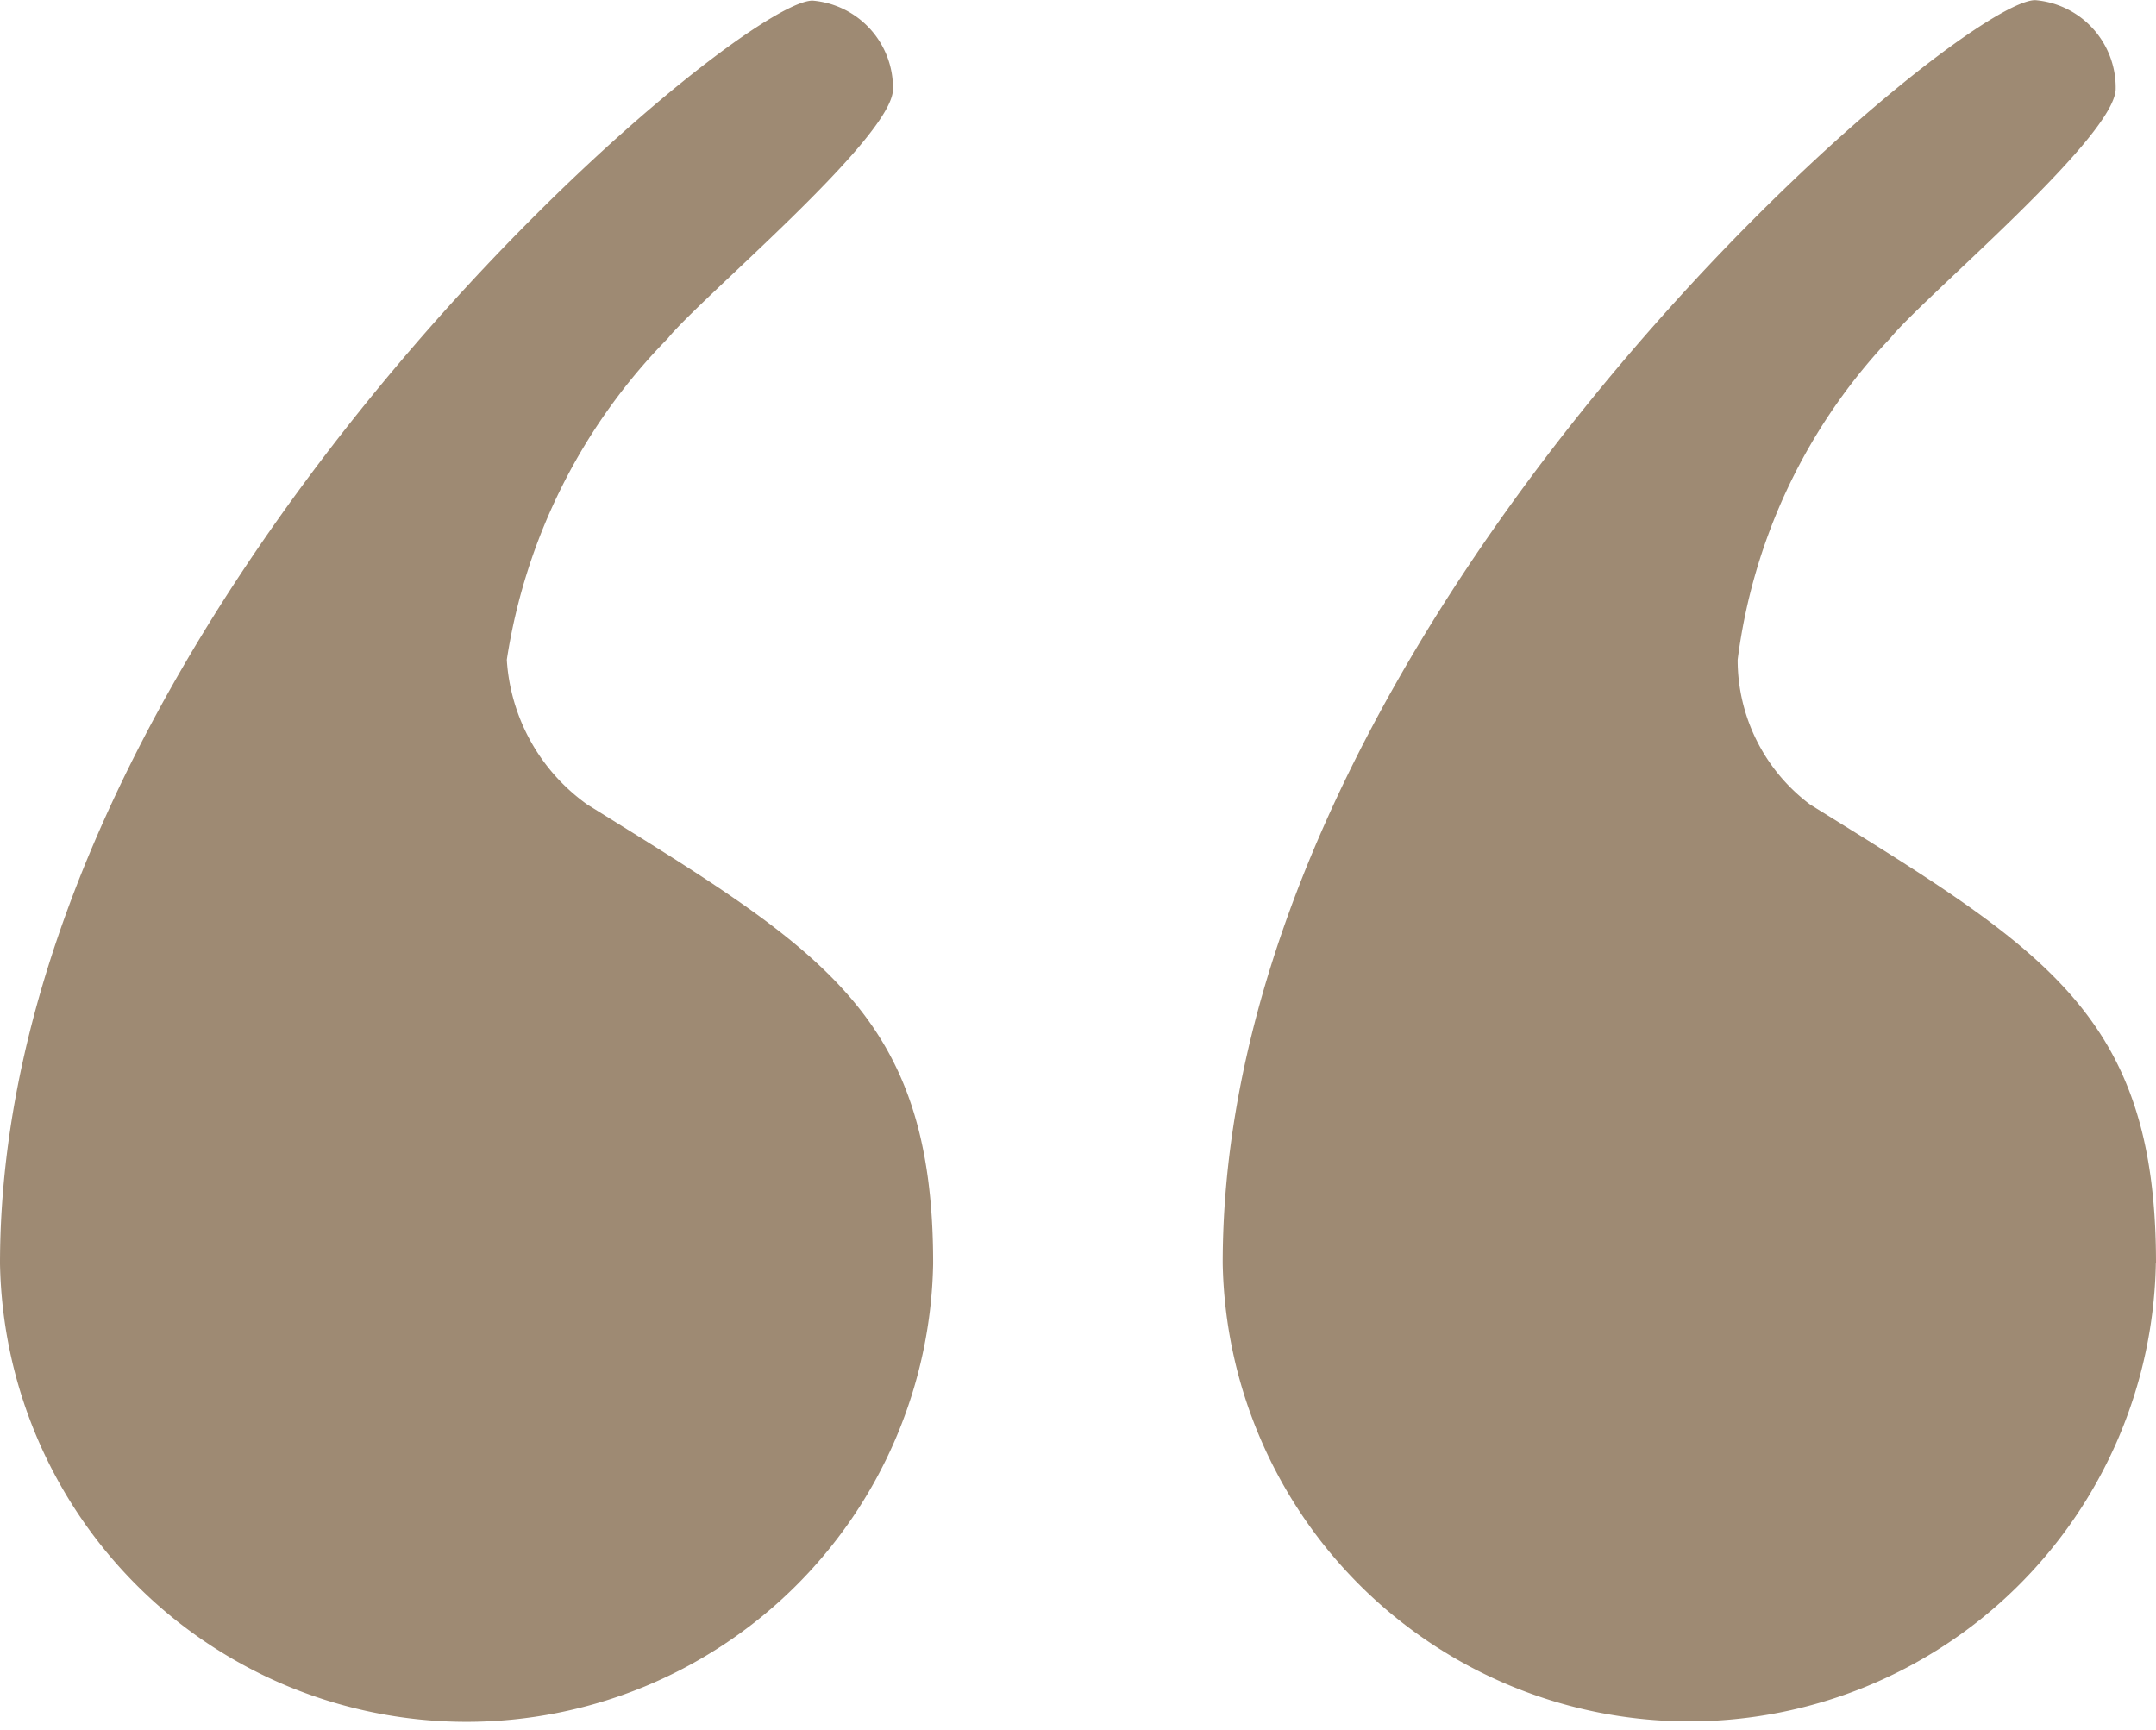
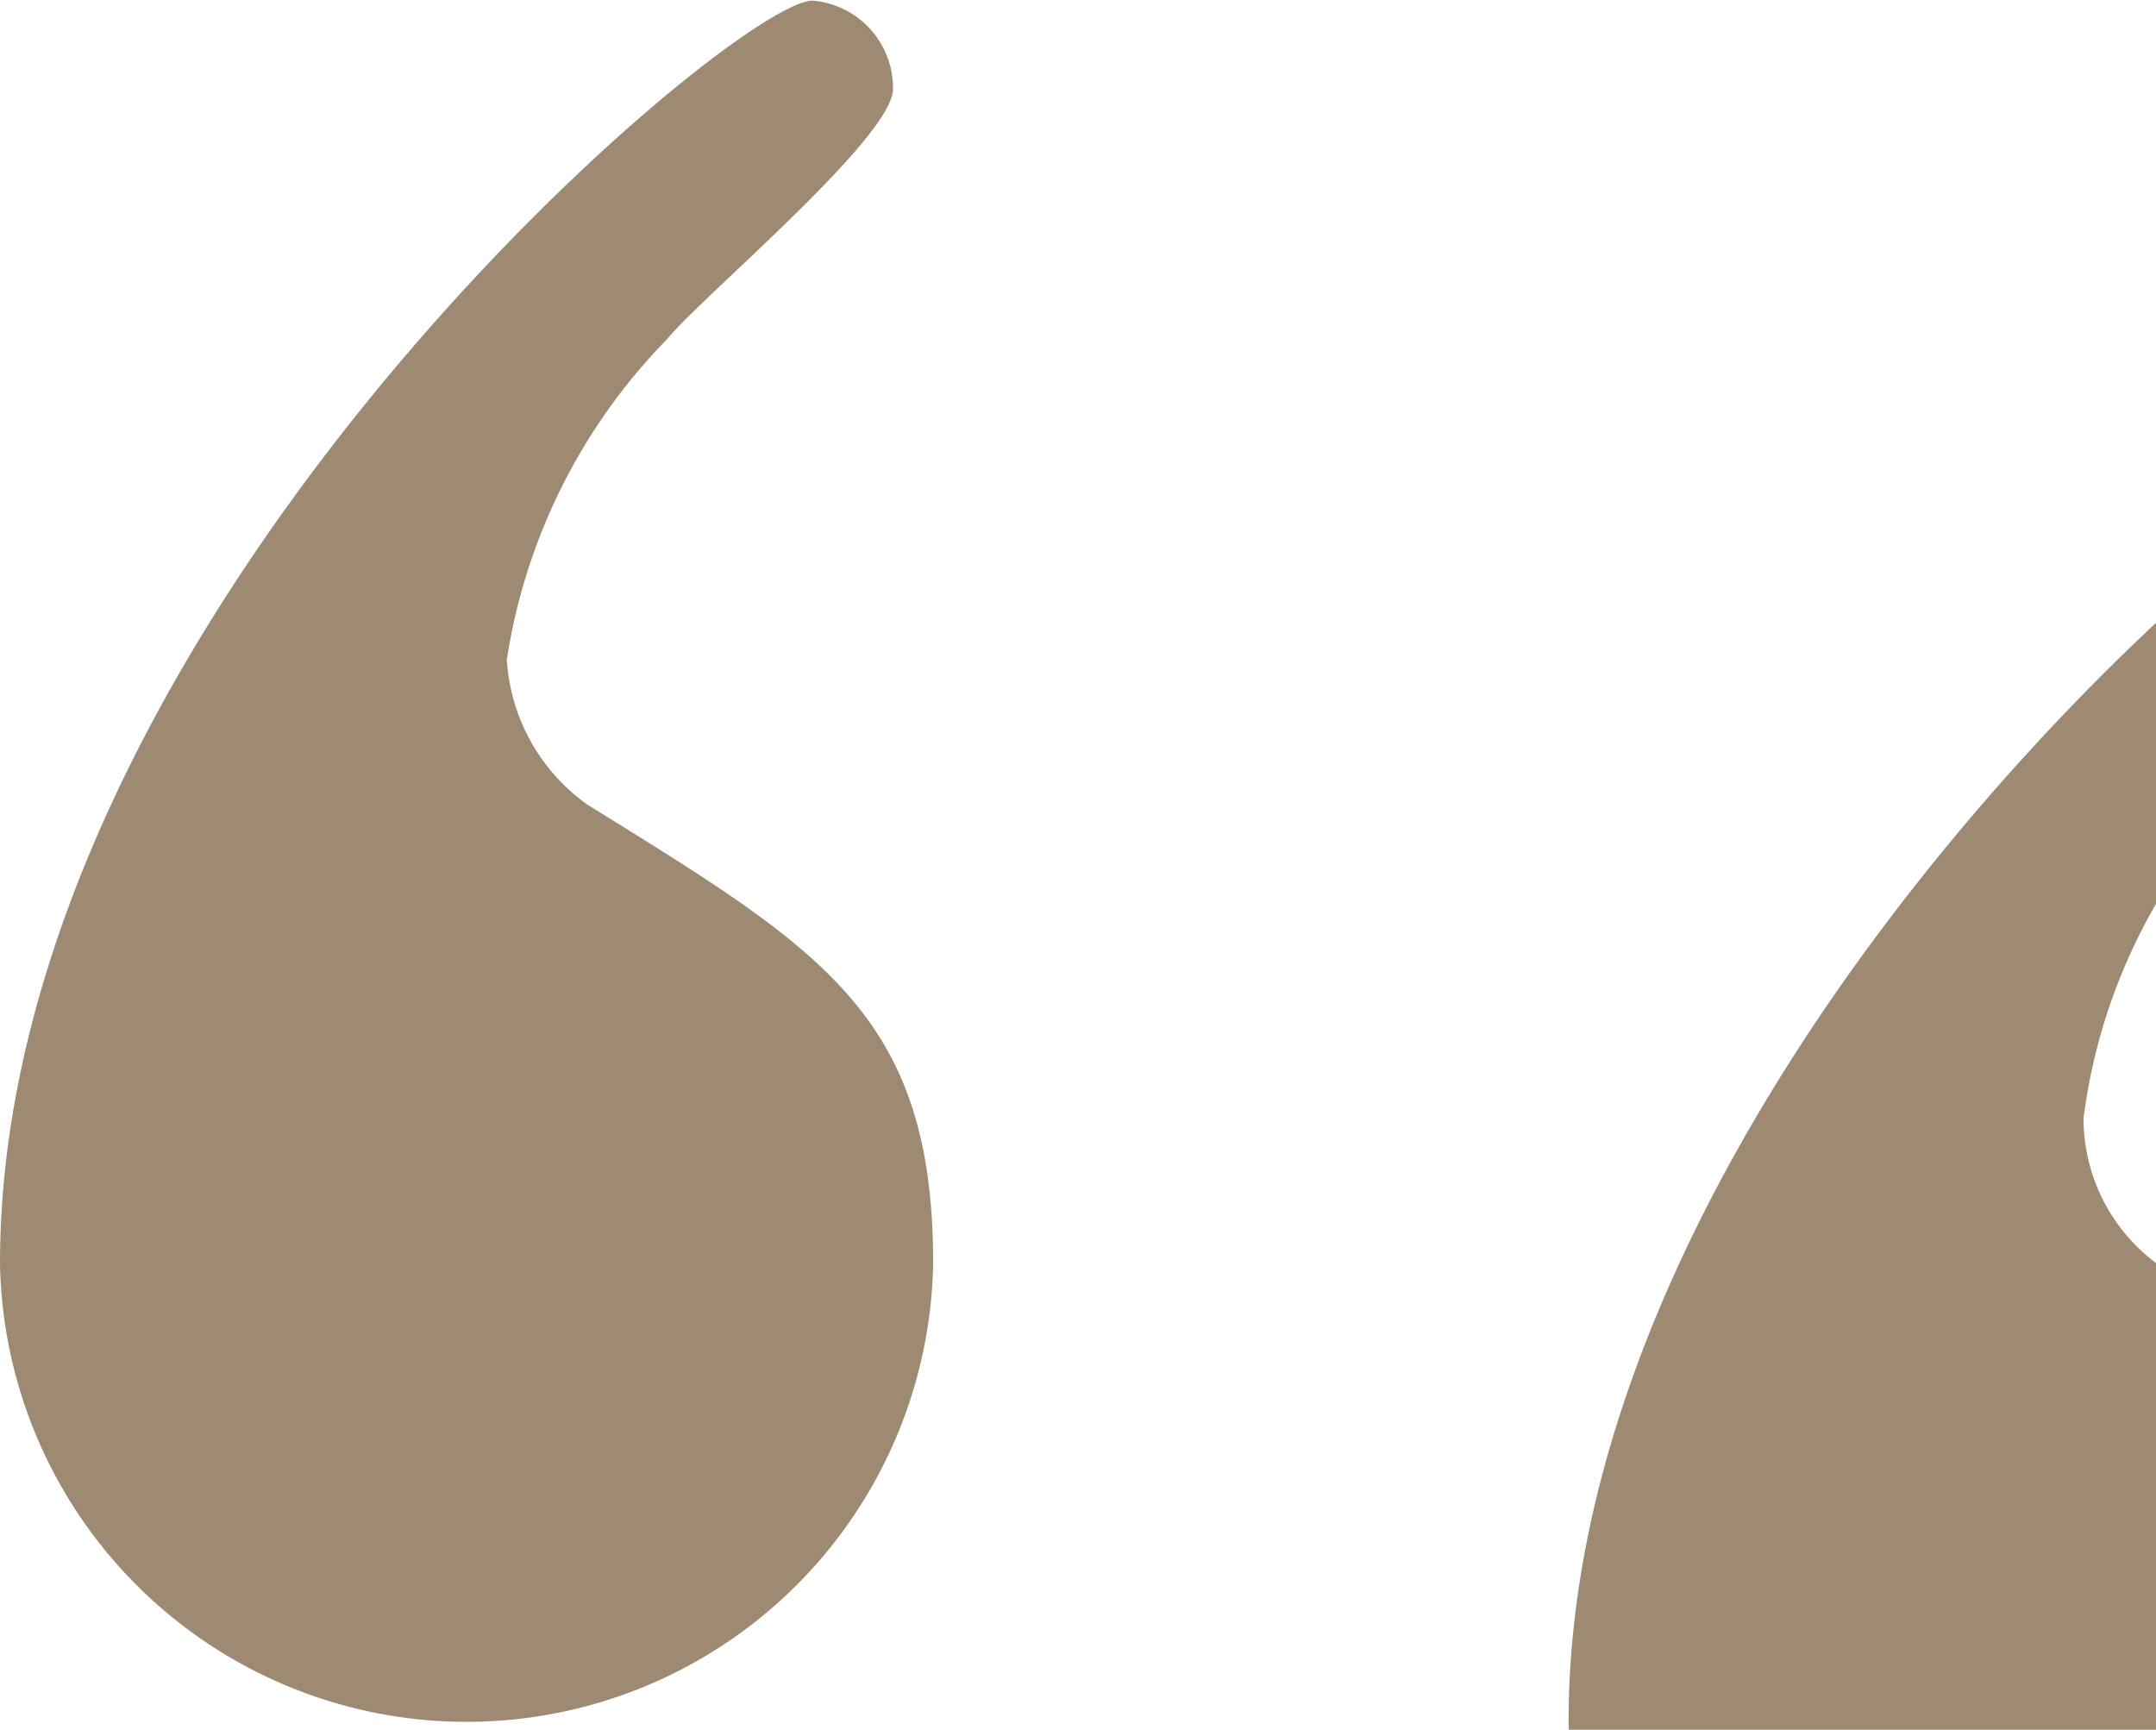
<svg xmlns="http://www.w3.org/2000/svg" width="14.013" height="11.242" viewBox="0 0 14.013 11.242">
-   <path d="M150.613,17.609c0-1.621-.732-2.039-2.248-2.98a1.175,1.175,0,0,1-.471-.941,3.721,3.721,0,0,1,.993-2.091c.209-.261,1.464-1.307,1.464-1.621a.57.57,0,0,0-.523-.575c-.523,0-5.281,4.026-5.281,8.209a3.033,3.033,0,0,0,6.065,0Zm-7.948,0c0-1.621-.732-2.039-2.248-2.98a1.251,1.251,0,0,1-.523-.941A3.8,3.8,0,0,1,140.94,11.6c.209-.261,1.464-1.307,1.464-1.621a.57.57,0,0,0-.523-.575c-.523,0-5.281,4.026-5.281,8.209a3.033,3.033,0,0,0,6.065,0Z" transform="translate(-136.6 -9.4)" fill="#9e8a73" />
+   <path d="M150.613,17.609a1.175,1.175,0,0,1-.471-.941,3.721,3.721,0,0,1,.993-2.091c.209-.261,1.464-1.307,1.464-1.621a.57.57,0,0,0-.523-.575c-.523,0-5.281,4.026-5.281,8.209a3.033,3.033,0,0,0,6.065,0Zm-7.948,0c0-1.621-.732-2.039-2.248-2.98a1.251,1.251,0,0,1-.523-.941A3.8,3.8,0,0,1,140.94,11.6c.209-.261,1.464-1.307,1.464-1.621a.57.57,0,0,0-.523-.575c-.523,0-5.281,4.026-5.281,8.209a3.033,3.033,0,0,0,6.065,0Z" transform="translate(-136.6 -9.4)" fill="#9e8a73" />
</svg>